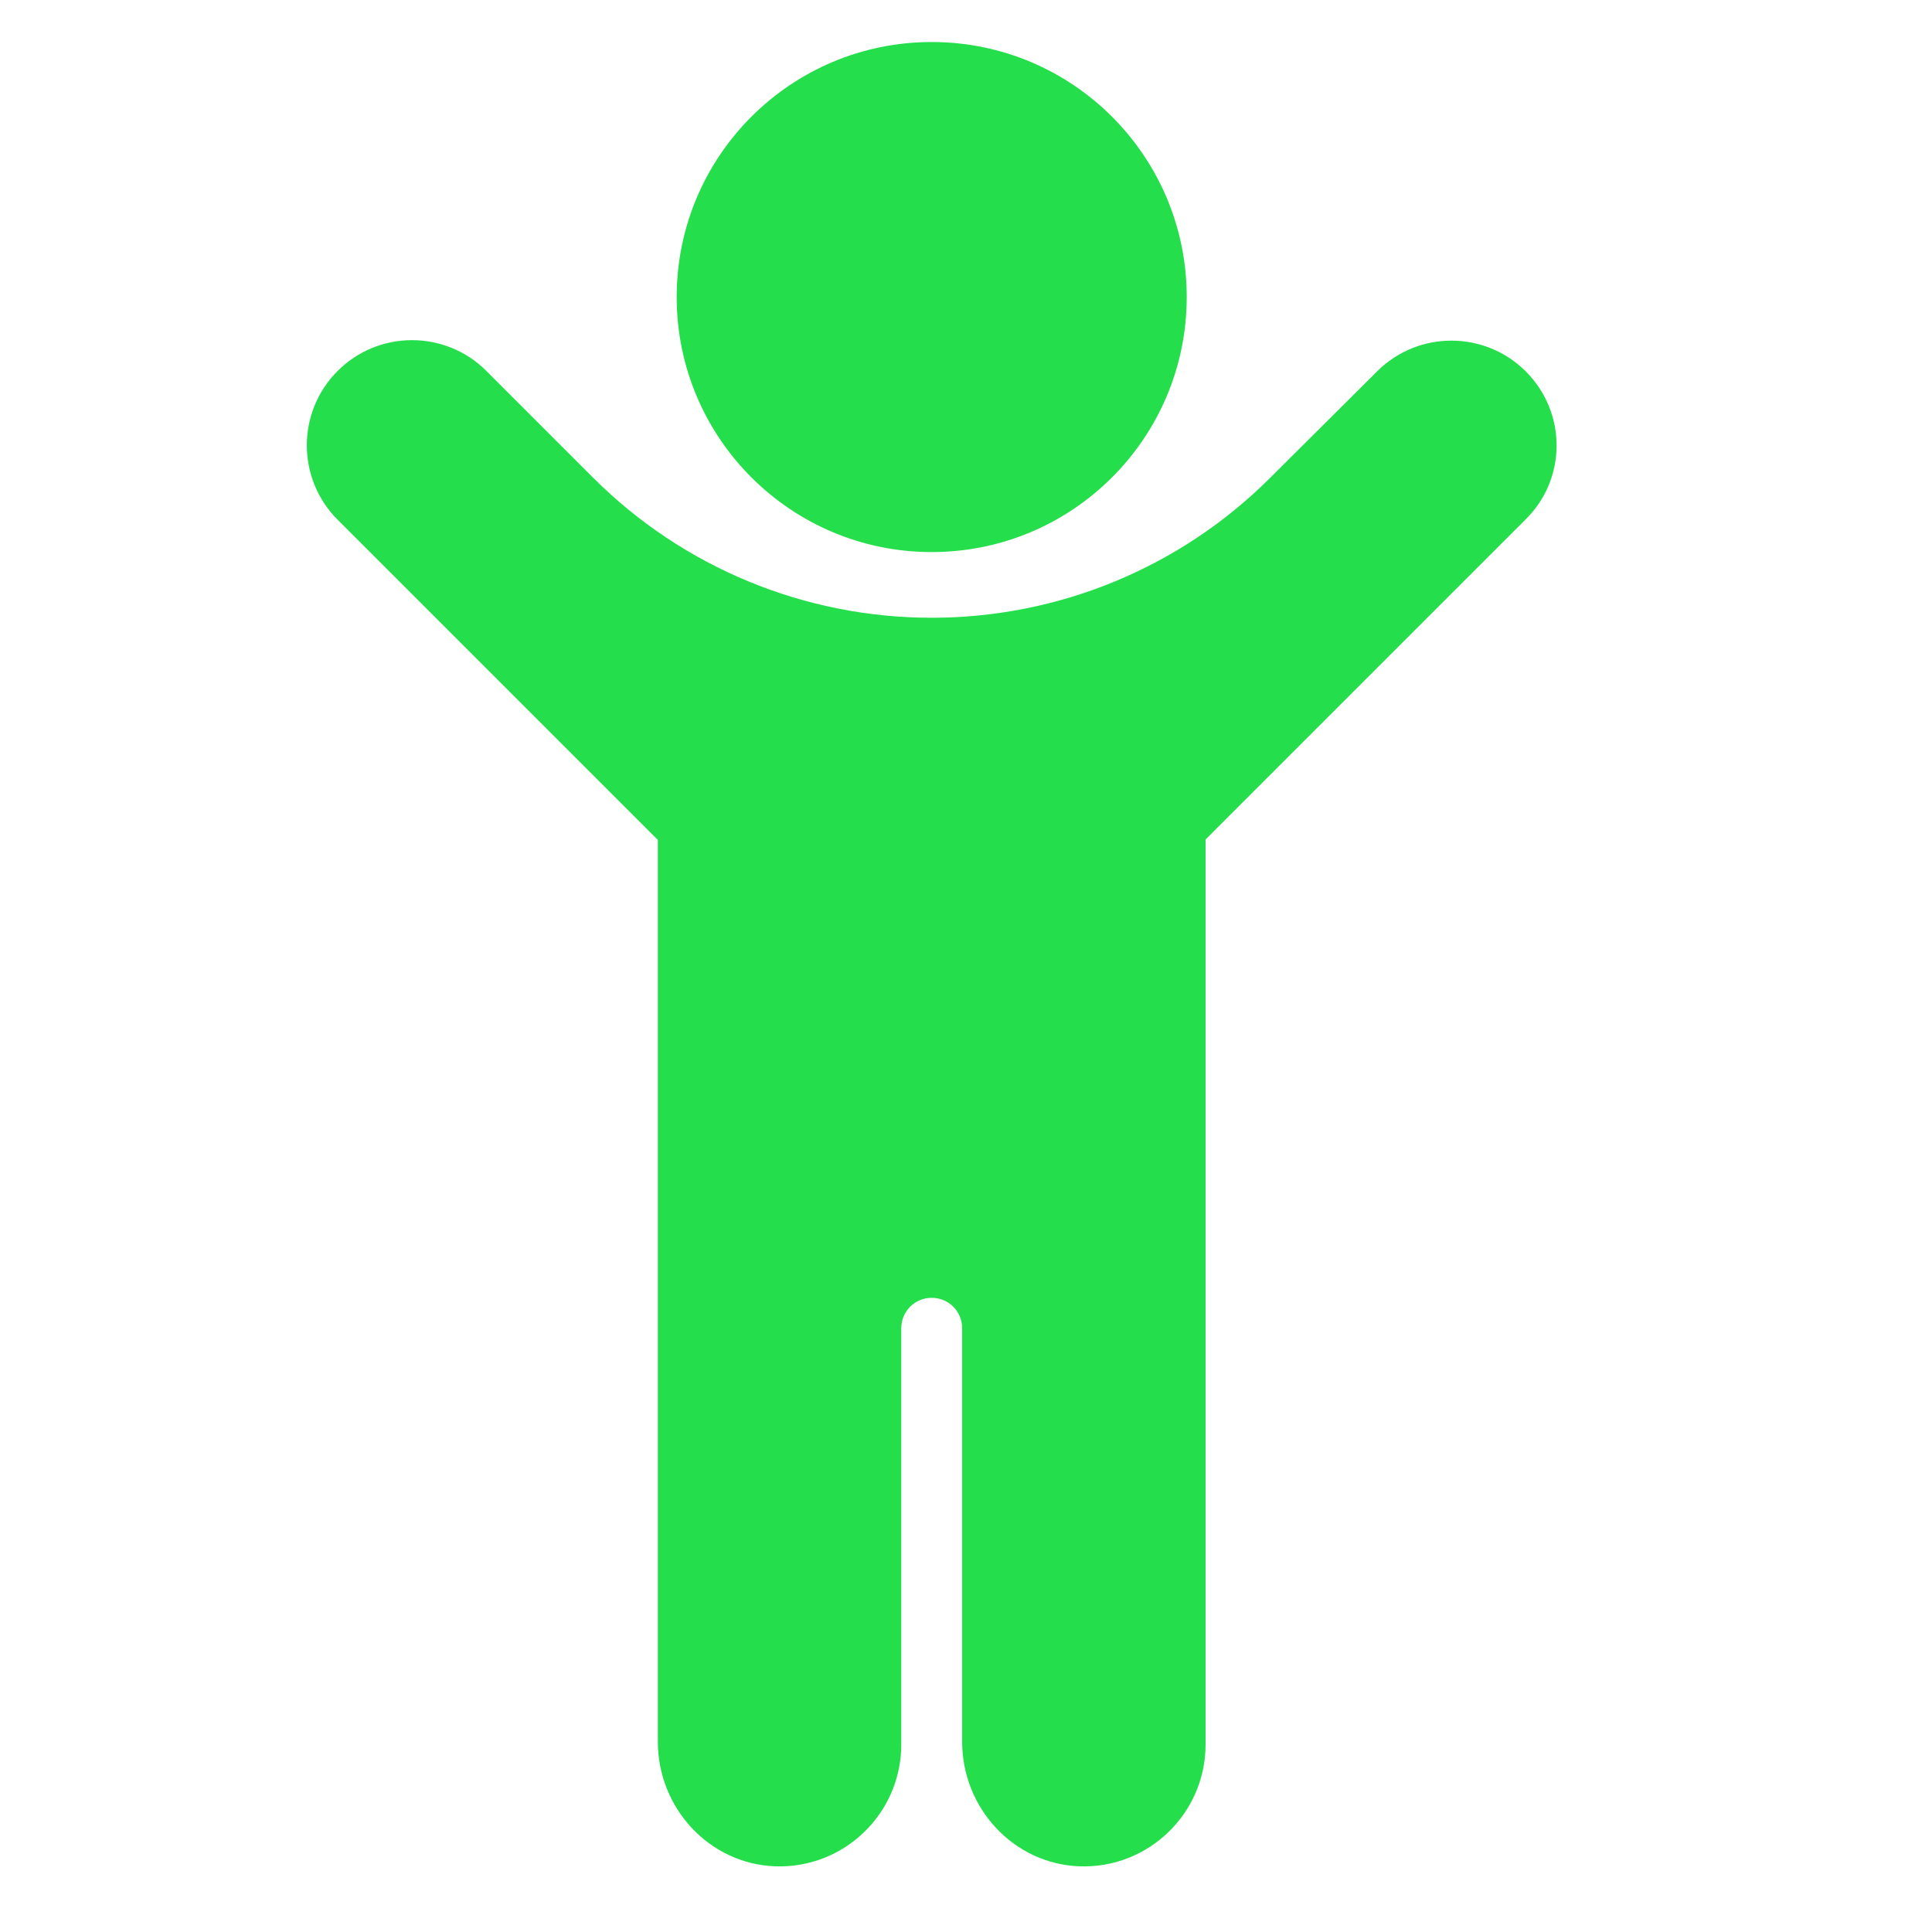
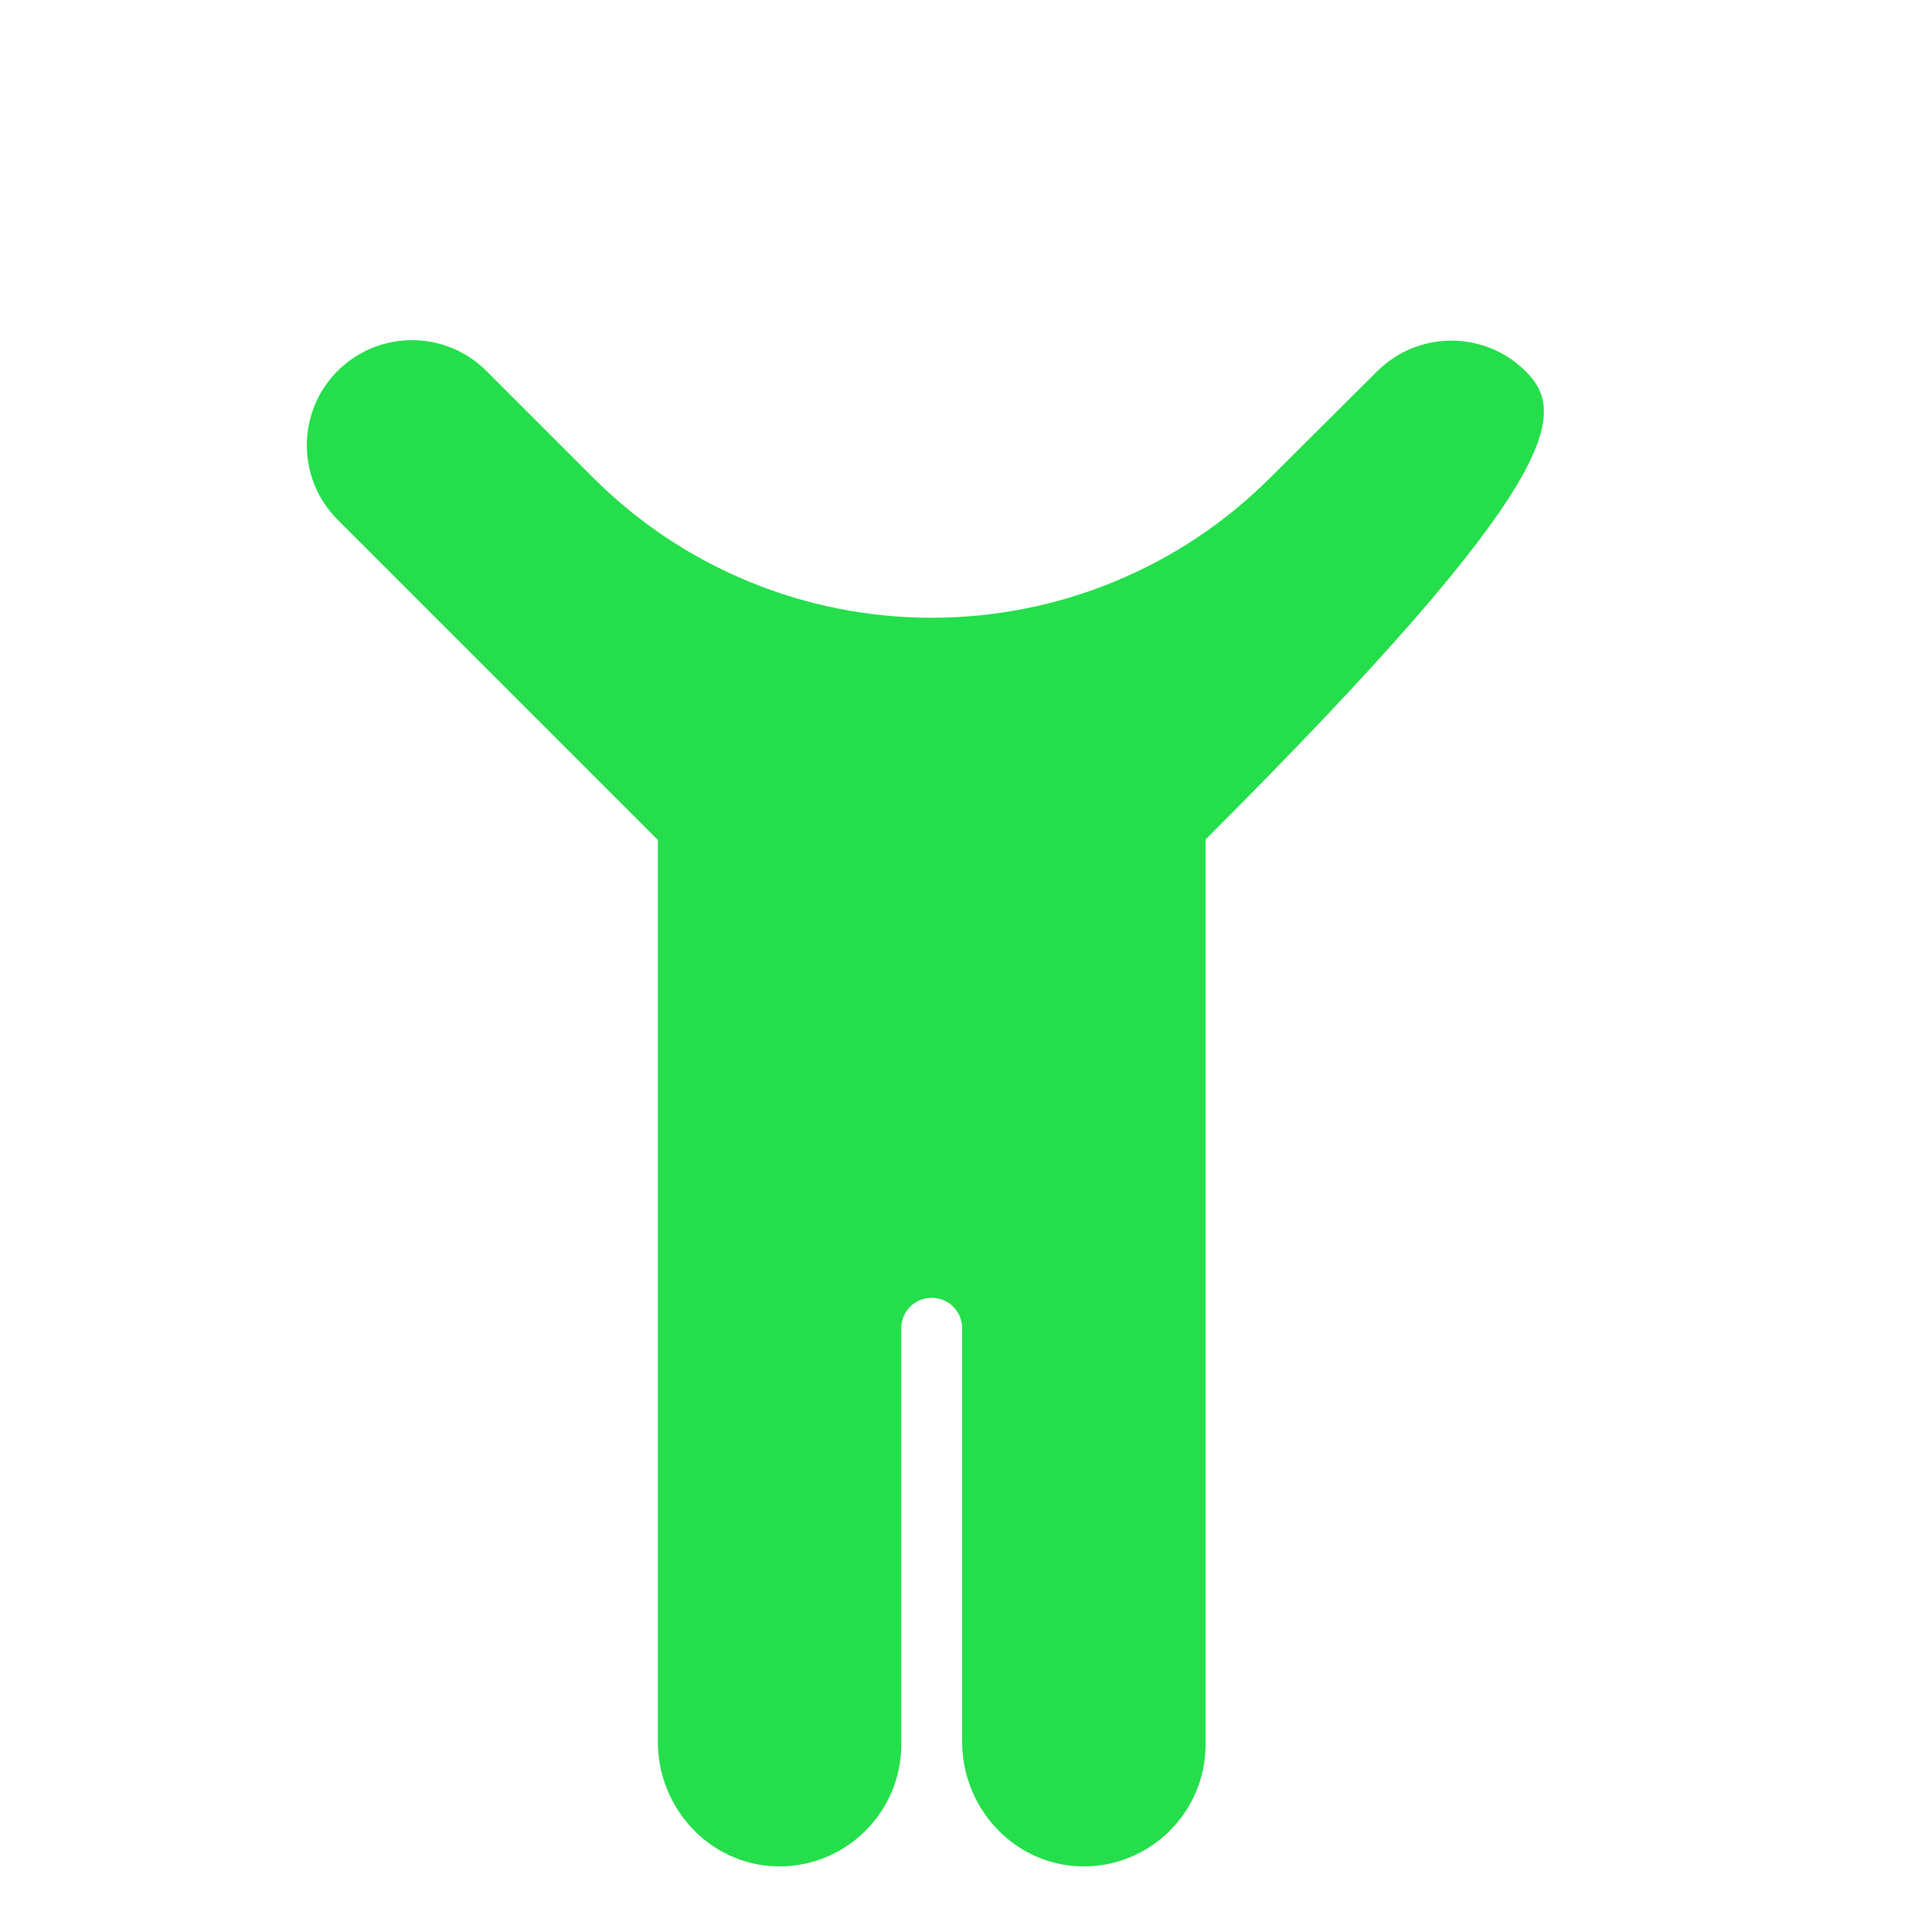
<svg xmlns="http://www.w3.org/2000/svg" version="1.1" id="Calque_1" x="0px" y="0px" viewBox="0 0 400 400" style="enable-background:new 0 0 400 400;" xml:space="preserve">
  <style type="text/css">
	.st0{fill:#24DF4B;}
</style>
  <g>
-     <circle class="st0" cx="192.9" cy="61.5" r="52.8" />
-     <path class="st0" d="M315.9,76.9L315.9,76.9c-8.5-8.5-22.3-8.5-30.8,0l-22.1,22c-18.6,18.6-43.8,29-70.1,29s-51.5-10.4-70.1-29   l-22.1-22.1c-8.5-8.5-22.3-8.5-30.8,0l0,0c-8.5,8.5-8.5,22.3,0,30.8l66.3,66.3v78.3v18.1v90.3c0,13.7,10.6,25.3,24.3,25.8   c14.3,0.5,26.1-11,26.1-25.2V275c0-3.5,2.8-6.3,6.3-6.3s6.3,2.8,6.3,6.3l0,0v85.6c0,13.7,10.6,25.3,24.3,25.8   c14.3,0.5,26.1-11,26.1-25.2v-91v-18.1v-78.3l66.3-66.3C324.4,99.1,324.4,85.4,315.9,76.9z" />
+     <path class="st0" d="M315.9,76.9L315.9,76.9c-8.5-8.5-22.3-8.5-30.8,0l-22.1,22c-18.6,18.6-43.8,29-70.1,29s-51.5-10.4-70.1-29   l-22.1-22.1c-8.5-8.5-22.3-8.5-30.8,0l0,0c-8.5,8.5-8.5,22.3,0,30.8l66.3,66.3v78.3v18.1v90.3c0,13.7,10.6,25.3,24.3,25.8   c14.3,0.5,26.1-11,26.1-25.2V275c0-3.5,2.8-6.3,6.3-6.3s6.3,2.8,6.3,6.3l0,0v85.6c0,13.7,10.6,25.3,24.3,25.8   c14.3,0.5,26.1-11,26.1-25.2v-91v-18.1v-78.3C324.4,99.1,324.4,85.4,315.9,76.9z" />
  </g>
</svg>